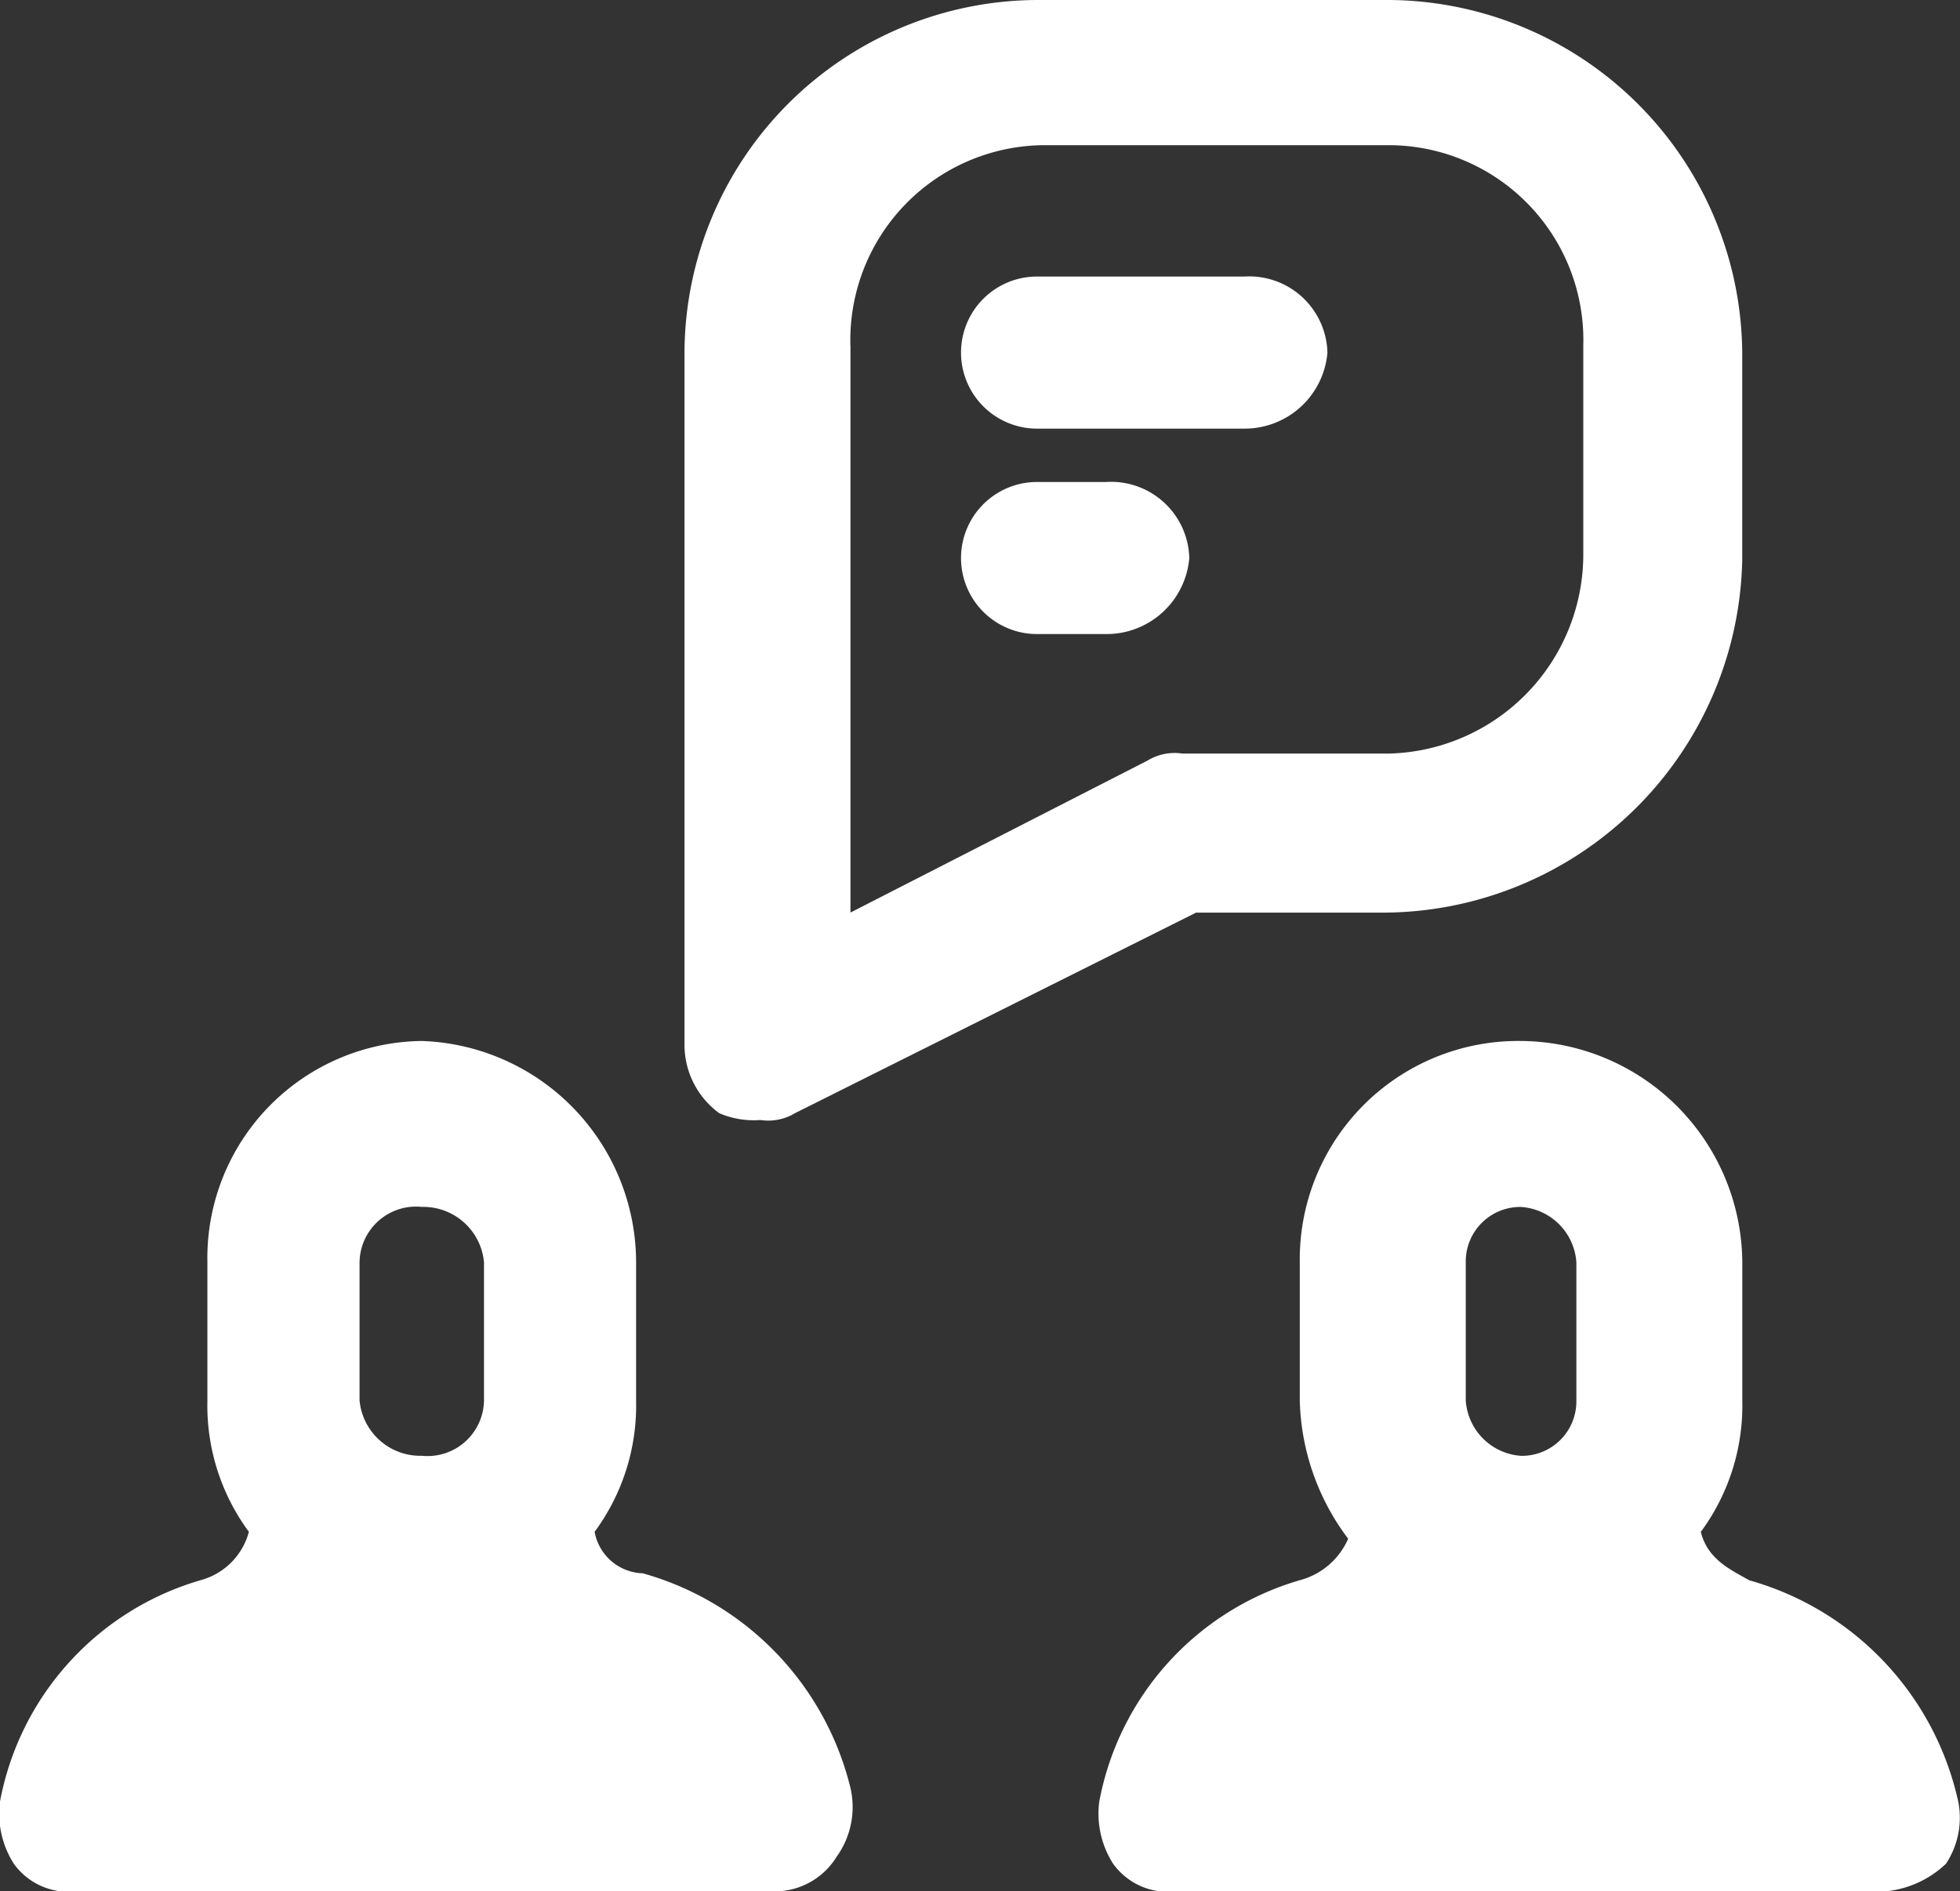
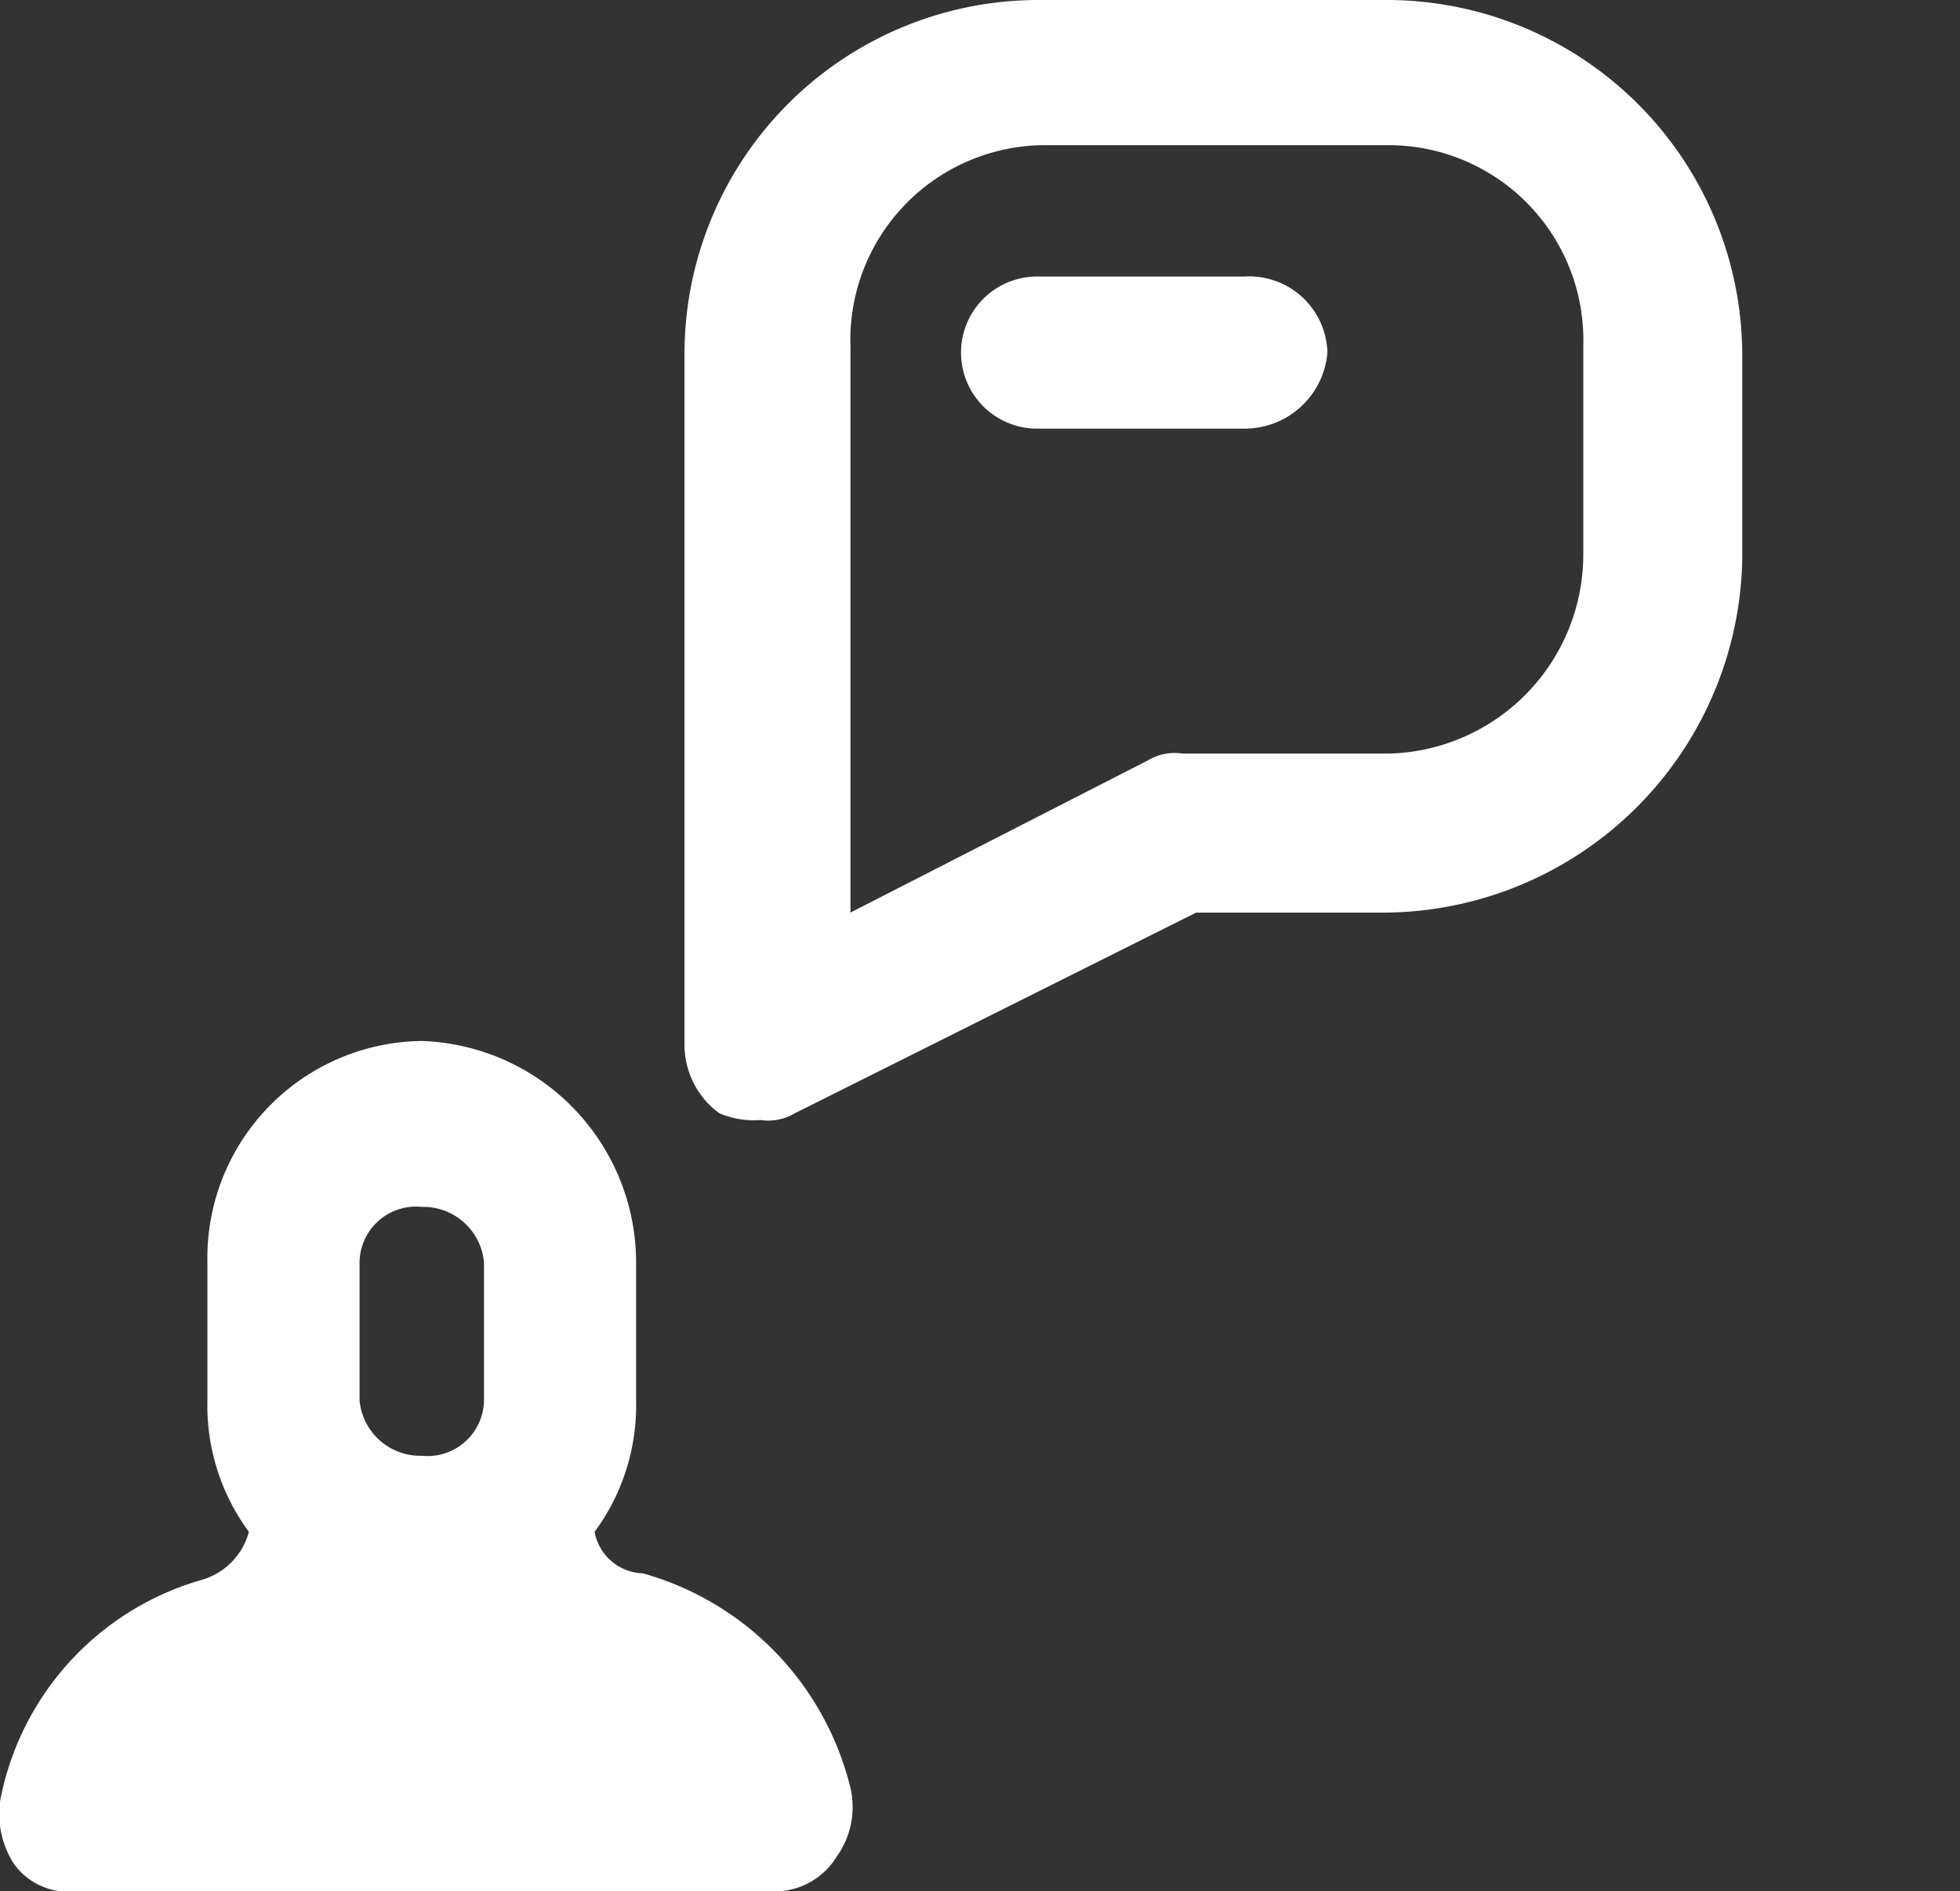
<svg xmlns="http://www.w3.org/2000/svg" width="30.052" height="29" viewBox="0 0 30.052 29">
  <rect x="0" y="0" width="30.052" height="29" fill="#333333" stroke="none" />
  <g id="users-chat-talk-svgrepo-com" transform="translate(-0.1 -0.1)">
    <g id="Icons" transform="translate(0.1 0.1)">
      <g id="グループ_77" data-name="グループ 77">
        <path id="パス_95" data-name="パス 95" d="M10.53,17.167a1.345,1.345,0,0,0,.636.106.794.794,0,0,0,.53-.106l6.148-3.074h2.862a5.521,5.521,0,0,0,5.512-5.406V5.506A5.452,5.452,0,0,0,20.707.1h-5.3A5.429,5.429,0,0,0,10,5.506v10.6a1.3,1.3,0,0,0,.53,1.06ZM12.544,5.4a2.988,2.988,0,0,1,2.968-3.074h5.3A2.988,2.988,0,0,1,23.781,5.4V8.58a3.056,3.056,0,0,1-2.968,3.074h-3.18a.794.794,0,0,0-.53.106l-4.558,2.332V5.4Z" transform="translate(0.495 -0.1)" fill="#fff" />
        <path id="パス_96" data-name="パス 96" d="M15.166,6.432h3.18a1.273,1.273,0,0,0,1.272-1.166A1.2,1.2,0,0,0,18.346,4.1h-3.18a1.166,1.166,0,1,0,0,2.332Z" transform="translate(0.735 0.14)" fill="#fff" />
-         <path id="パス_97" data-name="パス 97" d="M17.5,8.166A1.2,1.2,0,0,0,16.226,7h-1.06a1.166,1.166,0,1,0,0,2.332h1.06A1.273,1.273,0,0,0,17.5,8.166Z" transform="translate(0.735 0.39)" fill="#fff" />
-         <path id="パス_98" data-name="パス 98" d="M29.145,26.455a4.537,4.537,0,0,0-3.18-3.286c-.288-.165-.636-.318-.742-.742a3.262,3.262,0,0,0,.636-2.014v-2.12A3.416,3.416,0,0,0,22.466,14.9a3.349,3.349,0,0,0-3.392,3.392v2.12a3.663,3.663,0,0,0,.742,2.12,1.121,1.121,0,0,1-.742.636A4.372,4.372,0,0,0,16,26.561a1.425,1.425,0,0,0,.212.954,1.033,1.033,0,0,0,.954.424h10.6a1.558,1.558,0,0,0,1.216-.424,1.277,1.277,0,0,0,.162-1.06Zm-7.526-8.162a.836.836,0,0,1,.848-.848.912.912,0,0,1,.848.848v2.12a.836.836,0,0,1-.848.848.912.912,0,0,1-.848-.848Z" transform="translate(0.855 1.061)" fill="#fff" />
        <path id="パス_99" data-name="パス 99" d="M9.959,23.062a.774.774,0,0,1-.742-.636,3.262,3.262,0,0,0,.636-2.014v-2.12A3.4,3.4,0,0,0,6.566,14.9,3.327,3.327,0,0,0,3.28,18.292v2.12a3.262,3.262,0,0,0,.636,2.014,1.047,1.047,0,0,1-.742.742A4.372,4.372,0,0,0,.1,26.561a1.425,1.425,0,0,0,.212.954,1.033,1.033,0,0,0,.954.424H11.973a1.113,1.113,0,0,0,.954-.53,1.306,1.306,0,0,0,.212-1.06,4.537,4.537,0,0,0-3.18-3.286Zm-4.346-4.77a.866.866,0,0,1,.954-.848.935.935,0,0,1,.954.848v2.12a.866.866,0,0,1-.954.848.935.935,0,0,1-.954-.848Z" transform="translate(-0.1 1.061)" fill="#fff" />
      </g>
    </g>
  </g>
</svg>